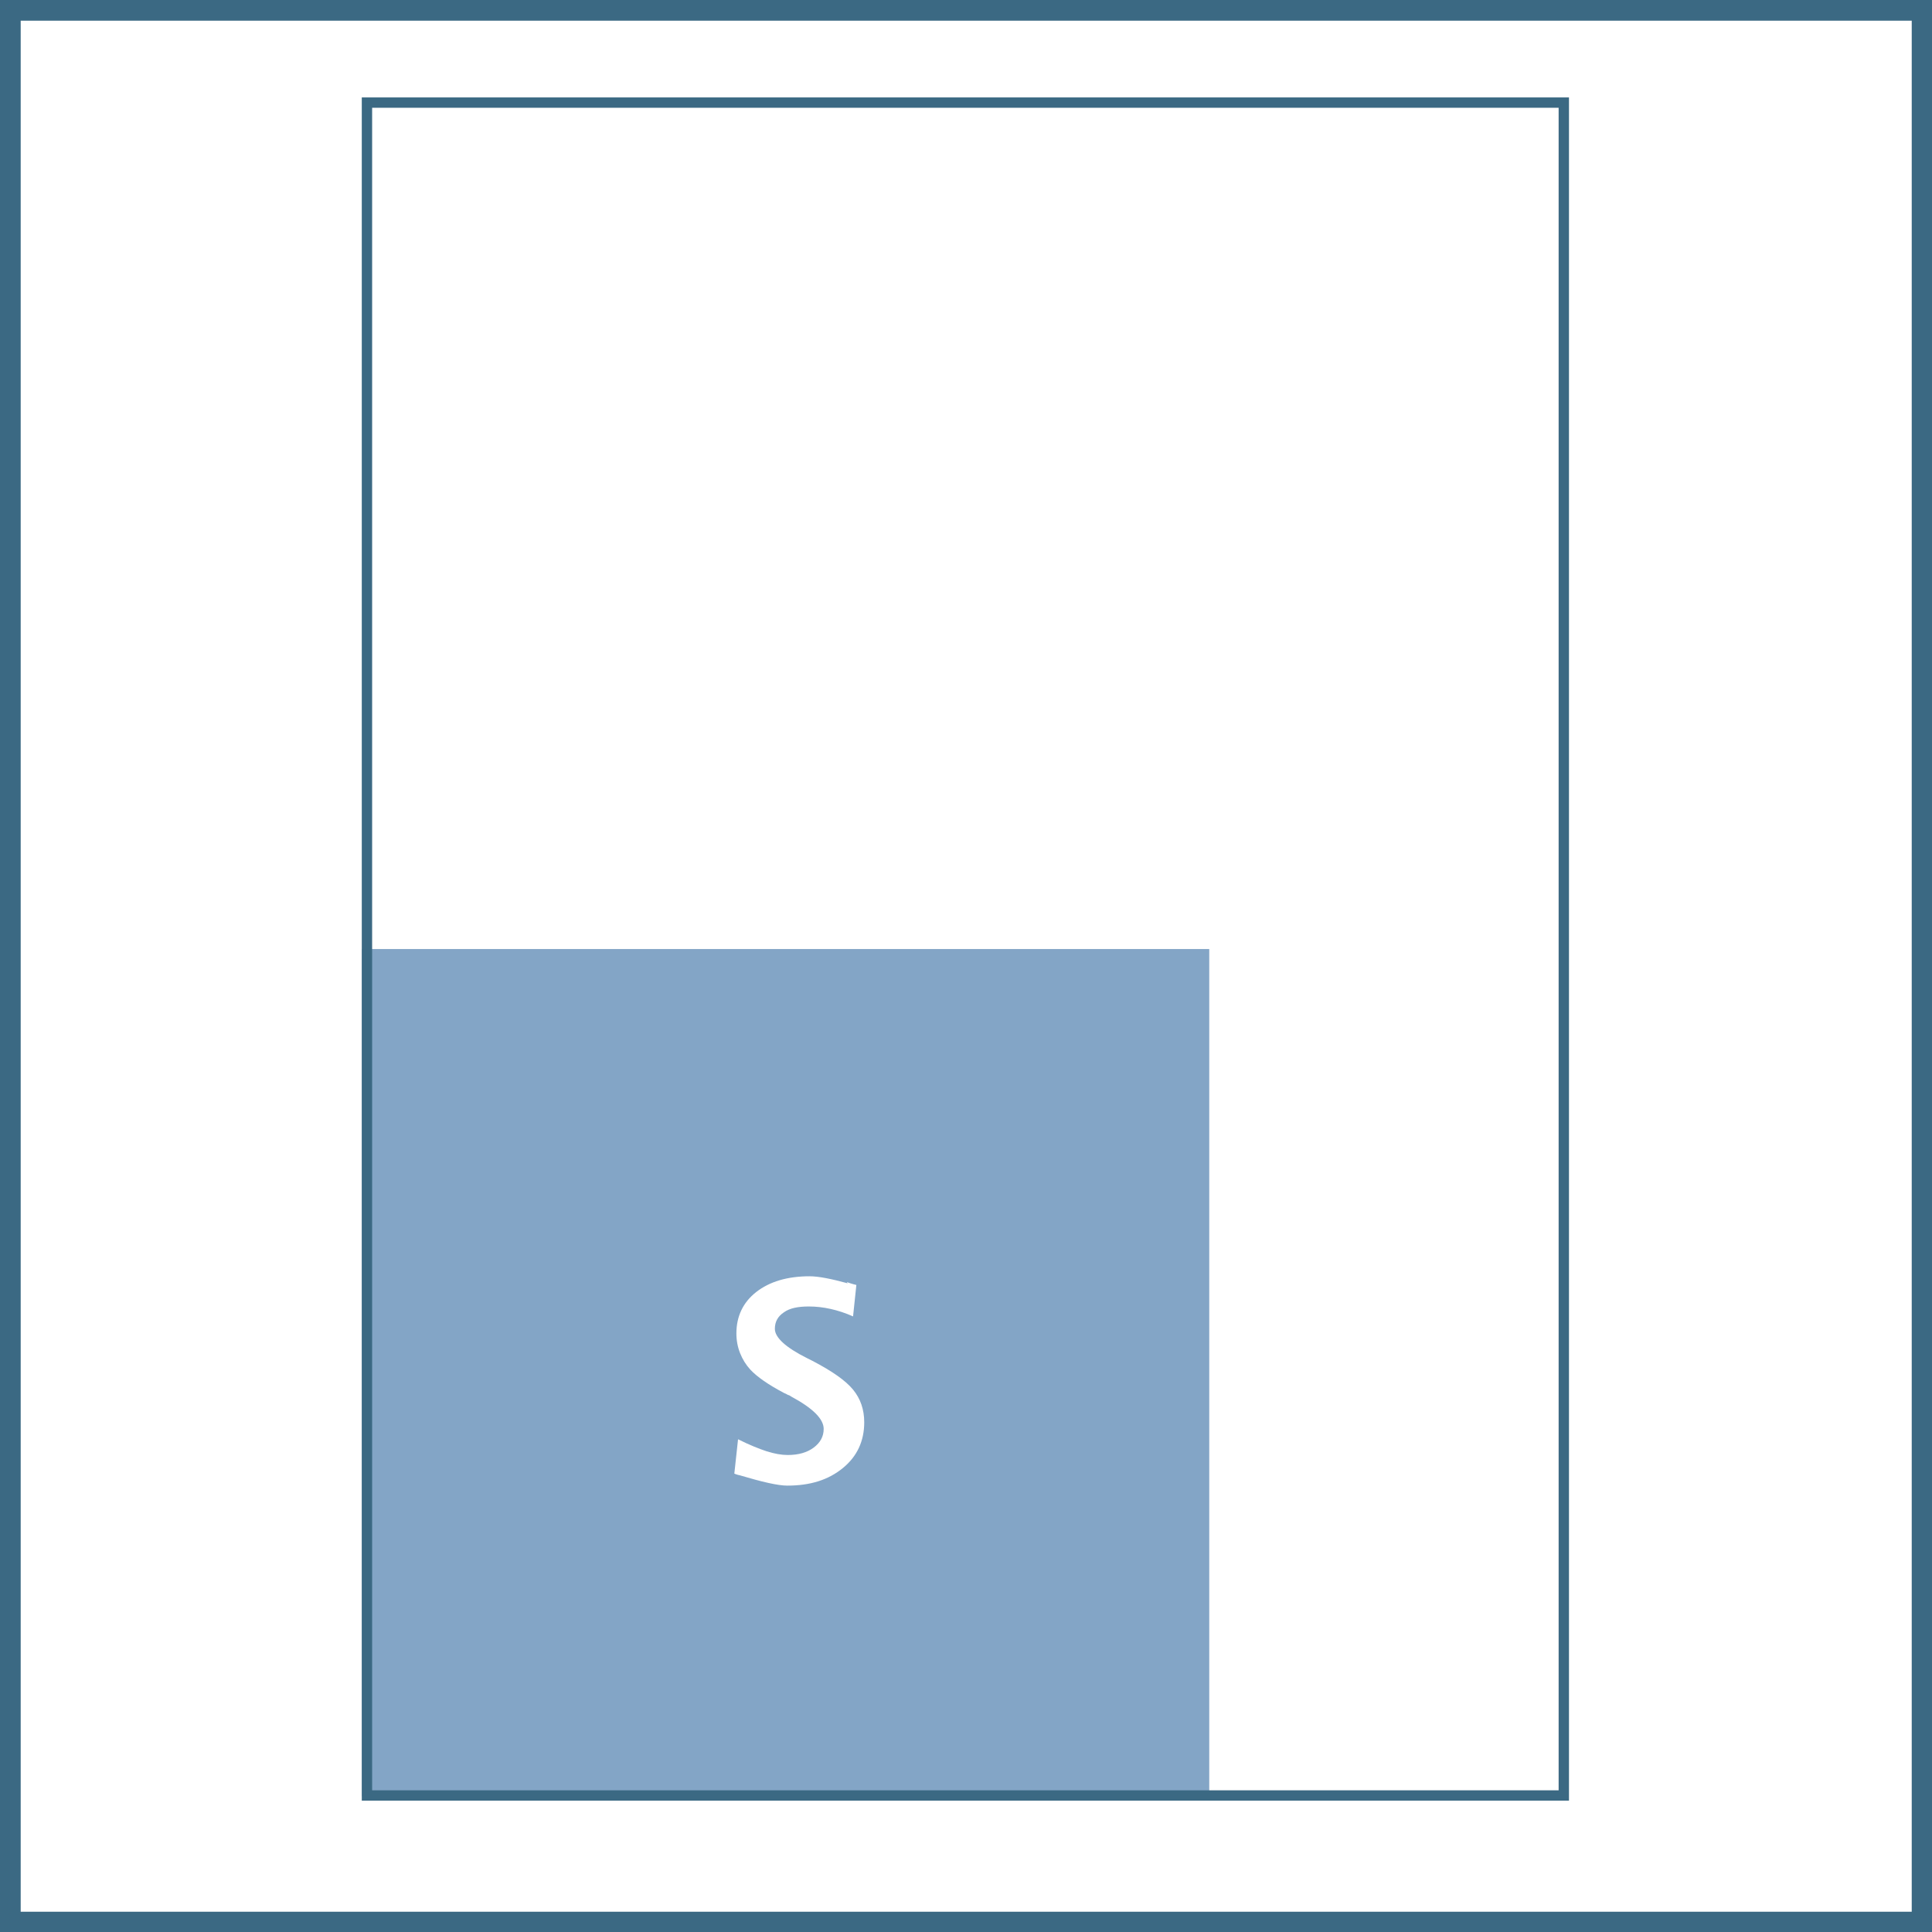
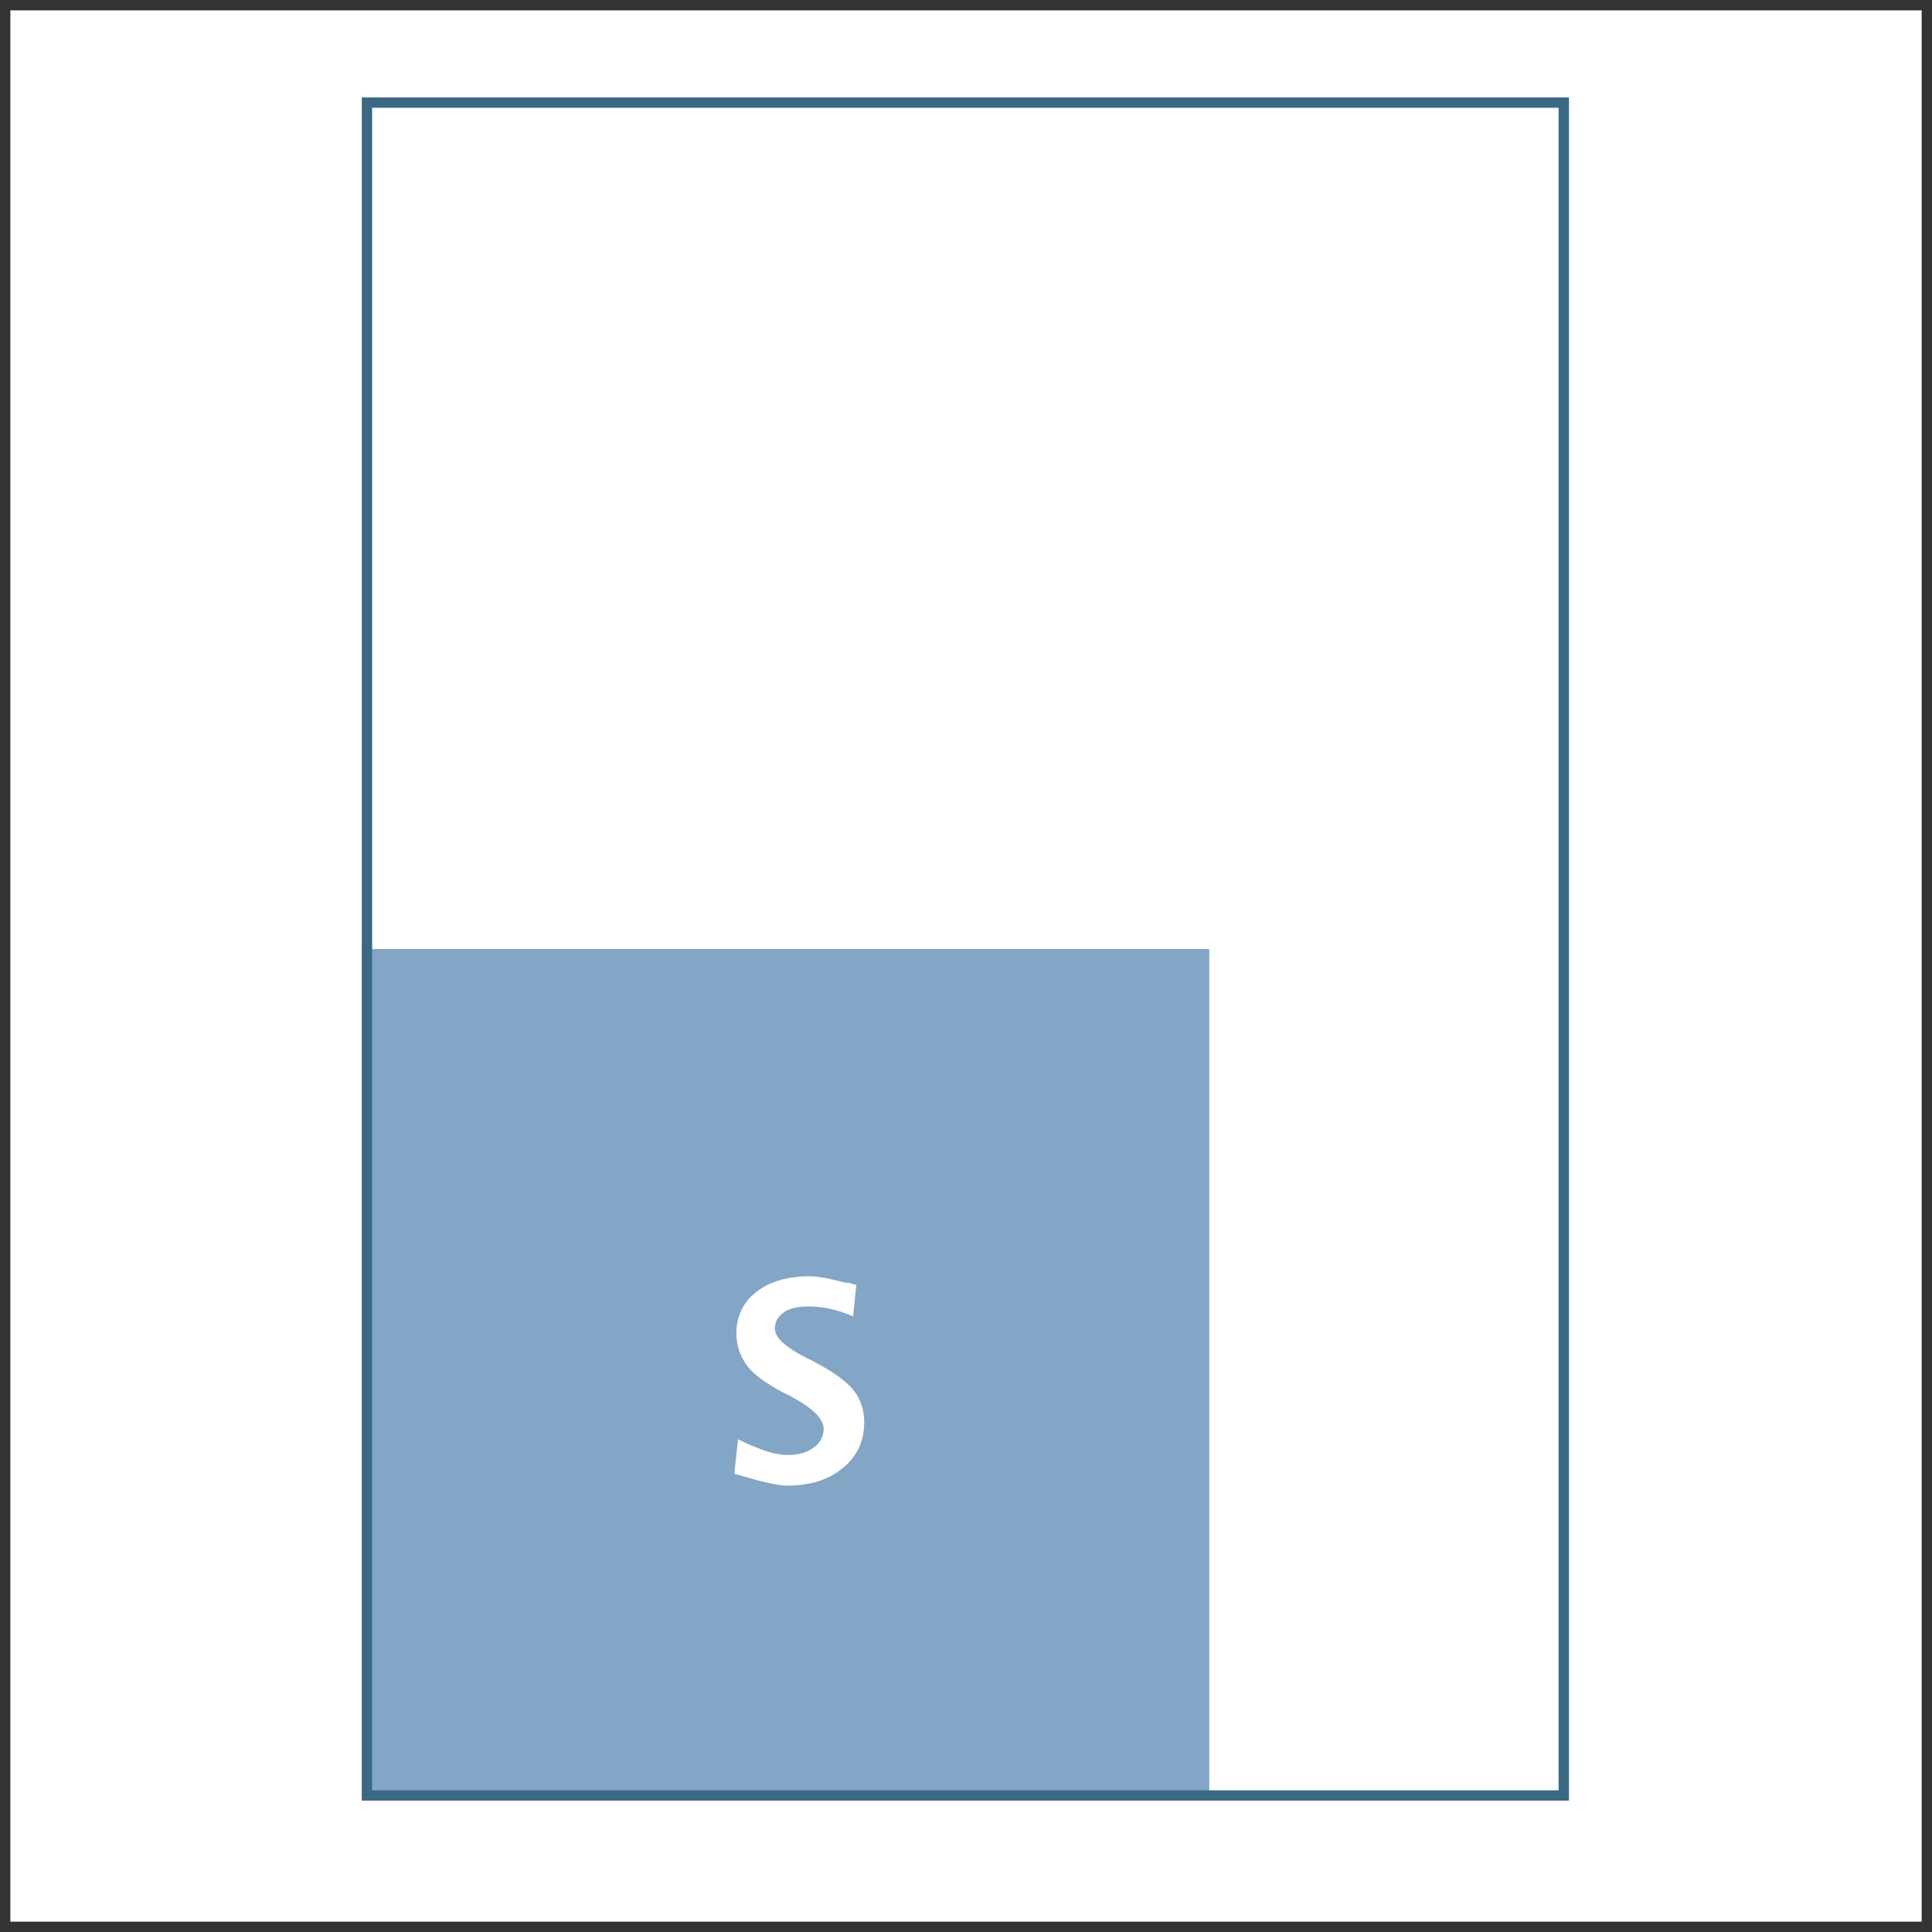
<svg xmlns="http://www.w3.org/2000/svg" id="Laag_1" version="1.1" viewBox="0 0 46.7 46.7">
  <rect x="0" y="0" width="46.7" height="46.7" fill="#333333" stroke="none" />
  <defs>
    <style> .st0, .st1, .st2 { fill: none; } .st3 { fill: #83a5c6; } .st4 { clip-path: url(#clippath-1); } .st5 { fill: #fff; } .st1 { stroke-width: .5px; } .st1, .st2 { stroke: #3b6983; } .st2 { stroke-width: .25px; } .st6 { clip-path: url(#clippath); } </style>
    <clipPath id="clippath">
      <rect class="st0" x="0" y="0" width="46.71" height="46.71" />
    </clipPath>
    <clipPath id="clippath-1">
      <rect class="st0" x="0" y="0" width="46.71" height="46.71" />
    </clipPath>
  </defs>
  <rect class="st5" x=".25" y=".25" width="46.2" height="46.2" />
  <g class="st6">
-     <rect class="st1" x=".25" y=".25" width="46.21" height="46.21" />
-   </g>
+     </g>
  <rect class="st3" x="8.75" y="22.94" width="20.48" height="20.48" />
  <g class="st4">
    <path class="st5" d="M20.49,31.02c-.4-.11-.71-.17-.92-.17-.54,0-.97.13-1.29.38-.32.25-.48.59-.48,1,0,.17.03.33.09.48.06.15.14.28.25.4.16.17.43.36.81.56.05.02.08.04.1.05.02,0,.05.02.08.04.52.28.78.54.78.78,0,.18-.08.33-.24.45-.16.12-.37.18-.63.18-.15,0-.32-.03-.51-.09-.18-.06-.41-.15-.69-.29l-.09.83s.07.03.13.04c.54.16.92.25,1.15.25.56,0,1-.14,1.35-.43.34-.28.51-.65.51-1.1,0-.31-.09-.57-.27-.79-.18-.22-.51-.45-.99-.7l-.12-.06c-.52-.26-.78-.5-.78-.71,0-.17.07-.3.22-.4.14-.1.34-.14.6-.14.18,0,.35.02.53.06.18.04.36.1.54.18l.08-.76s-.13-.03-.23-.07" />
  </g>
  <rect class="st2" x="8.87" y="2.48" width="28.93" height="40.92" />
</svg>